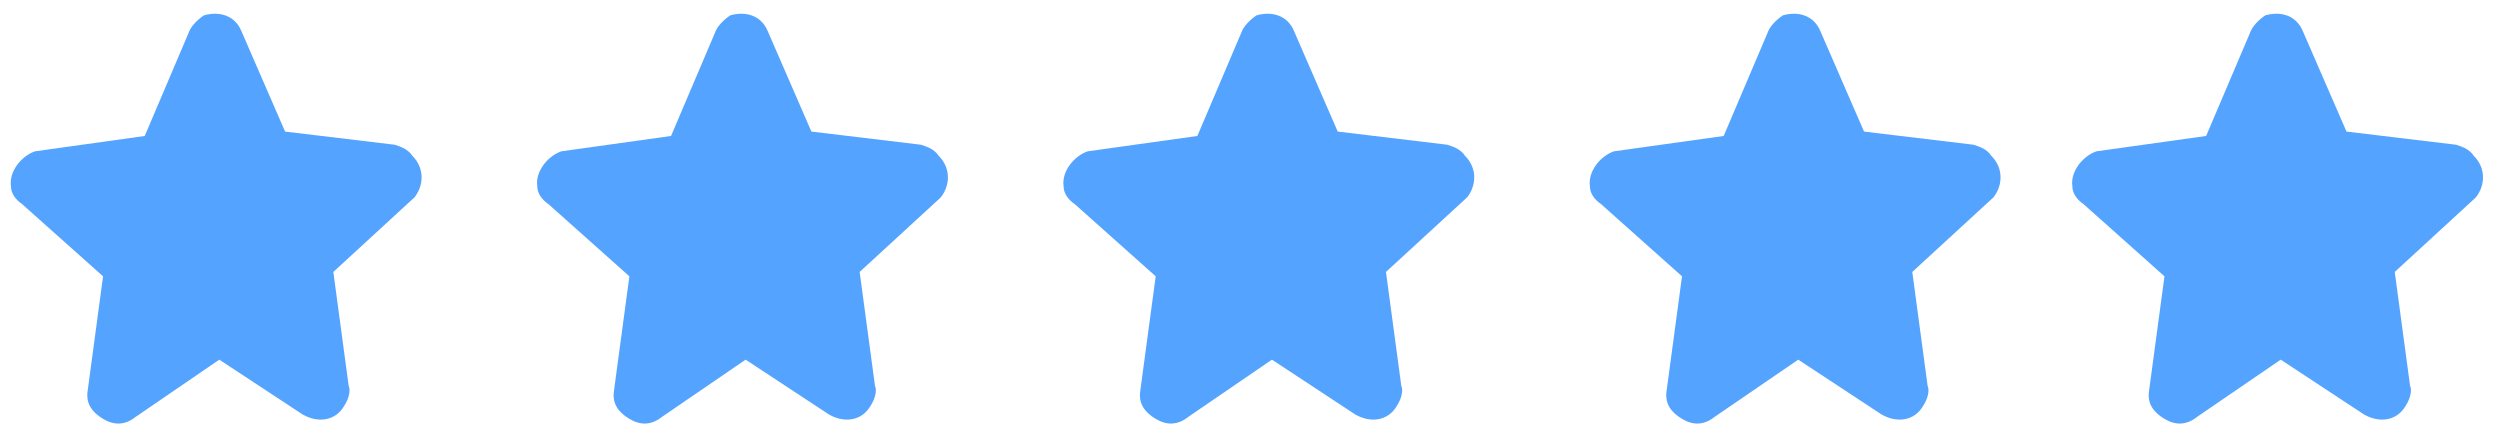
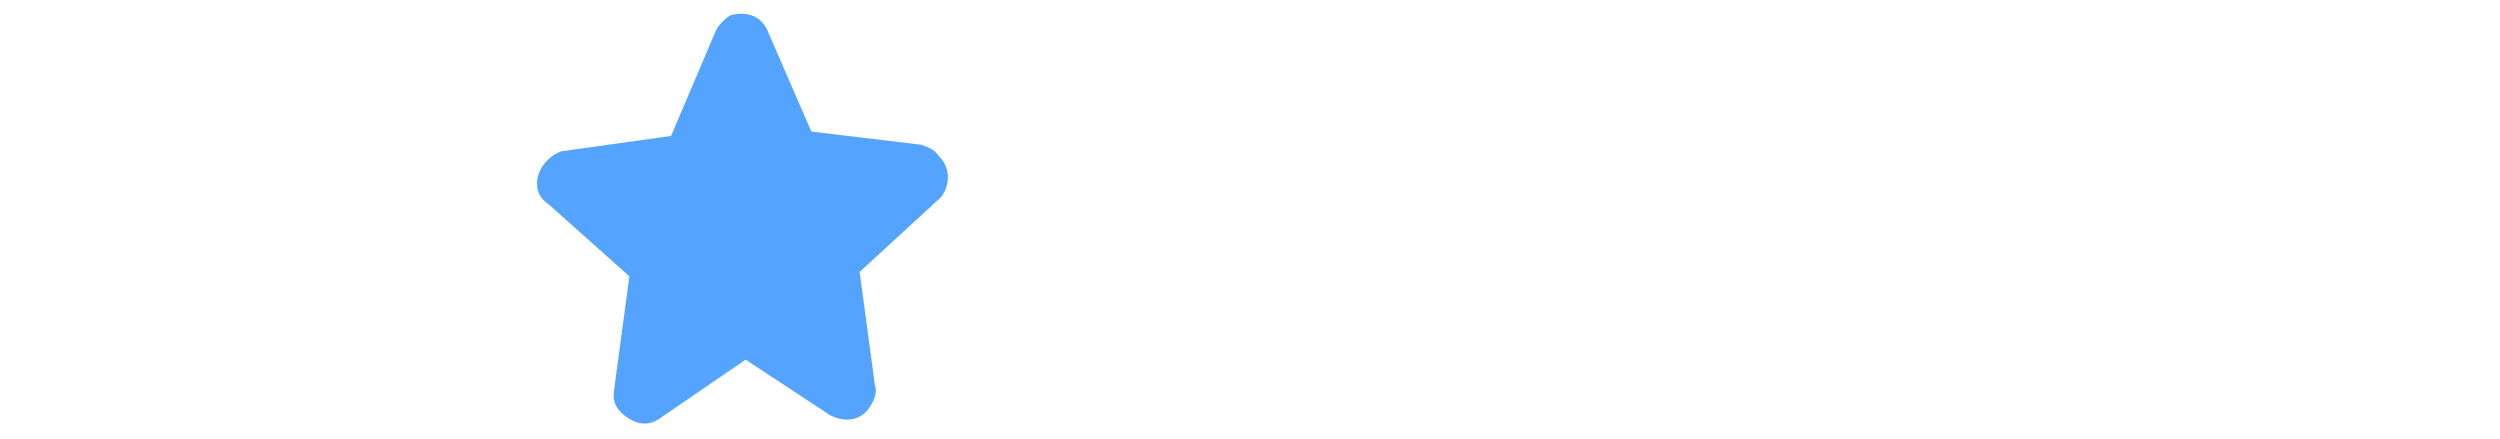
<svg xmlns="http://www.w3.org/2000/svg" viewBox="0 0 114 20" width="114" height="20">
  <style>
		tspan { white-space:pre }
		.shp0 { fill: #54A3FF }
	</style>
  <g id="Layer">
    <g id="Layer">
      <g id="Layer">
        <g id="Layer copy 4">
-           <path id="Layer copy" fill-rule="evenodd" class="shp0" d="M-49.59 -78.73L-53.29 -75.33L-52.59 -70.13C-52.49 -69.93 -52.59 -69.53 -52.79 -69.23C-53.19 -68.53 -53.99 -68.43 -54.69 -68.83L-58.49 -71.33L-62.29 -68.73C-62.79 -68.33 -63.29 -68.33 -63.79 -68.63C-64.29 -68.93 -64.59 -69.33 -64.49 -69.93L-63.79 -75.13L-67.49 -78.43C-67.79 -78.63 -67.99 -78.93 -67.99 -79.23C-68.09 -80.03 -67.49 -80.63 -66.79 -80.83L-61.79 -81.53L-59.79 -86.23C-59.79 -86.53 -59.49 -86.83 -59.09 -86.93C-58.39 -87.13 -57.69 -86.93 -57.39 -86.23L-55.39 -81.63L-50.39 -81.03C-50.09 -80.93 -49.79 -80.83 -49.59 -80.53C-49.09 -79.93 -49.19 -79.13 -49.59 -78.73ZM-58.79 -72.63C-58.69 -72.83 -58.29 -72.83 -58.09 -72.63L-53.99 -69.83L-54.79 -75.33C-54.89 -75.53 -54.79 -75.73 -54.59 -75.93L-50.39 -79.53L-55.69 -80.23C-55.99 -80.23 -56.19 -80.43 -56.29 -80.63L-58.49 -85.63L-58.79 -72.63Z" />
          <g id="Layer">
            <g id="Layer">
						</g>
          </g>
        </g>
      </g>
    </g>
  </g>
  <g id="Layer">
    <g id="Layer">
      <g id="Layer">
			</g>
    </g>
  </g>
  <g id="Layer">
    <g id="Layer">
      <g id="Layer">
-         <path id="Layer" fill-rule="evenodd" class="shp0" d="M18.8 7.1C18.6 6.8 18.3 6.7 18 6.6L18 6.6L13 6L11 1.4C10.7 0.7 10 0.5 9.3 0.7C9 0.9 8.7 1.2 8.6 1.5L6.6 6.2L1.6 6.9C1 7.1 0.4 7.8 0.5 8.5C0.5 8.8 0.7 9.1 1 9.3L4.7 12.6L4 17.8C3.9 18.4 4.2 18.8 4.7 19.1C5.2 19.4 5.7 19.4 6.2 19L10 16.4L13.8 18.9C14.5 19.3 15.3 19.2 15.7 18.5C15.9 18.2 16 17.8 15.9 17.6L15.2 12.4L18.9 9C19.3 8.5 19.4 7.7 18.8 7.1Z" />
-         <path id="Layer copy 6" fill-rule="evenodd" class="shp0" d="M112.8 7.1C112.6 6.8 112.3 6.7 112 6.6L112 6.6L107 6L105 1.4C104.7 0.7 104 0.5 103.3 0.7C103 0.9 102.7 1.2 102.6 1.5L100.6 6.2L95.6 6.9C95 7.1 94.4 7.8 94.5 8.5C94.5 8.8 94.7 9.1 95 9.3L98.7 12.6L98 17.8C97.9 18.4 98.2 18.8 98.7 19.1C99.2 19.4 99.7 19.4 100.2 19L104 16.4L107.8 18.9C108.5 19.3 109.3 19.2 109.7 18.5C109.9 18.2 110 17.8 109.9 17.6L109.2 12.4L112.9 9C113.3 8.5 113.4 7.7 112.8 7.1Z" />
-         <path id="Layer copy 5" fill-rule="evenodd" class="shp0" d="M90.8 7.1C90.6 6.8 90.3 6.7 90 6.6L90 6.6L85 6L83 1.4C82.7 0.7 82 0.5 81.3 0.7C81 0.9 80.7 1.2 80.6 1.5L78.6 6.2L73.6 6.9C73 7.1 72.4 7.8 72.5 8.5C72.5 8.8 72.7 9.1 73 9.3L76.7 12.6L76 17.8C75.9 18.4 76.2 18.8 76.7 19.1C77.2 19.4 77.7 19.4 78.2 19L82 16.4L85.8 18.9C86.5 19.3 87.3 19.2 87.7 18.5C87.9 18.2 88 17.8 87.9 17.6L87.2 12.4L90.9 9C91.3 8.5 91.4 7.7 90.8 7.1Z" />
-         <path id="Layer copy 3" fill-rule="evenodd" class="shp0" d="M66.8 7.1C66.6 6.8 66.3 6.7 66 6.6L66 6.6L61 6L59 1.4C58.7 0.7 58 0.5 57.3 0.7C57 0.9 56.7 1.2 56.6 1.5L54.6 6.2L49.6 6.9C49 7.1 48.4 7.8 48.5 8.5C48.5 8.8 48.7 9.1 49 9.3L52.7 12.6L52 17.8C51.9 18.4 52.2 18.8 52.7 19.1C53.2 19.4 53.7 19.4 54.2 19L58 16.4L61.8 18.9C62.5 19.3 63.3 19.2 63.7 18.5C63.9 18.2 64 17.8 63.9 17.6L63.2 12.4L66.9 9C67.3 8.5 67.4 7.7 66.8 7.1Z" />
        <path id="Layer copy 2" fill-rule="evenodd" class="shp0" d="M42.8 7.1C42.6 6.8 42.3 6.7 42 6.6L42 6.6L37 6L35 1.4C34.7 0.7 34 0.5 33.3 0.7C33 0.9 32.7 1.2 32.6 1.5L30.6 6.2L25.6 6.9C25 7.1 24.4 7.8 24.5 8.5C24.5 8.8 24.7 9.1 25 9.3L28.7 12.6L28 17.8C27.9 18.4 28.2 18.8 28.7 19.1C29.2 19.4 29.7 19.4 30.2 19L34 16.4L37.8 18.9C38.5 19.3 39.3 19.2 39.7 18.5C39.9 18.2 40 17.8 39.9 17.6L39.2 12.4L42.9 9C43.3 8.5 43.4 7.7 42.8 7.1Z" />
      </g>
    </g>
  </g>
  <g id="Layer">
    <g id="Layer">
      <g id="Layer">
			</g>
    </g>
  </g>
</svg>